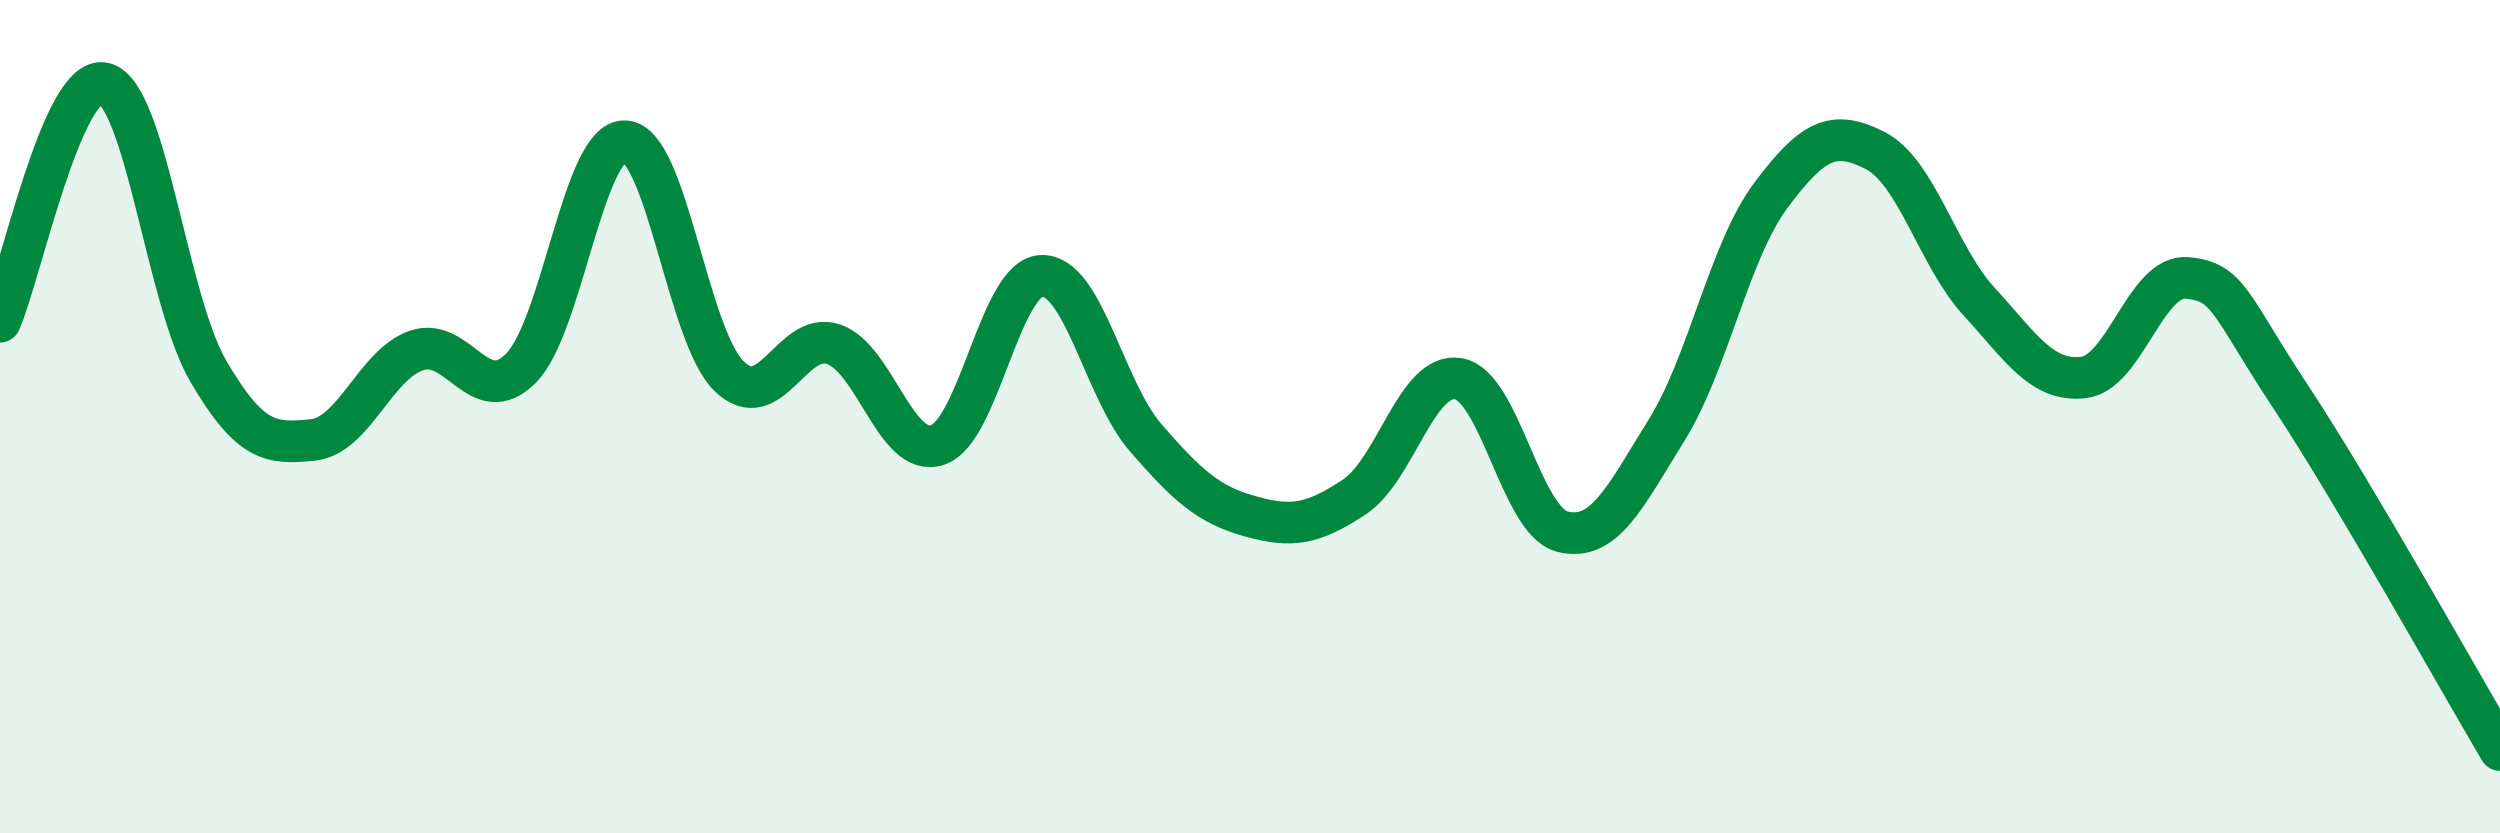
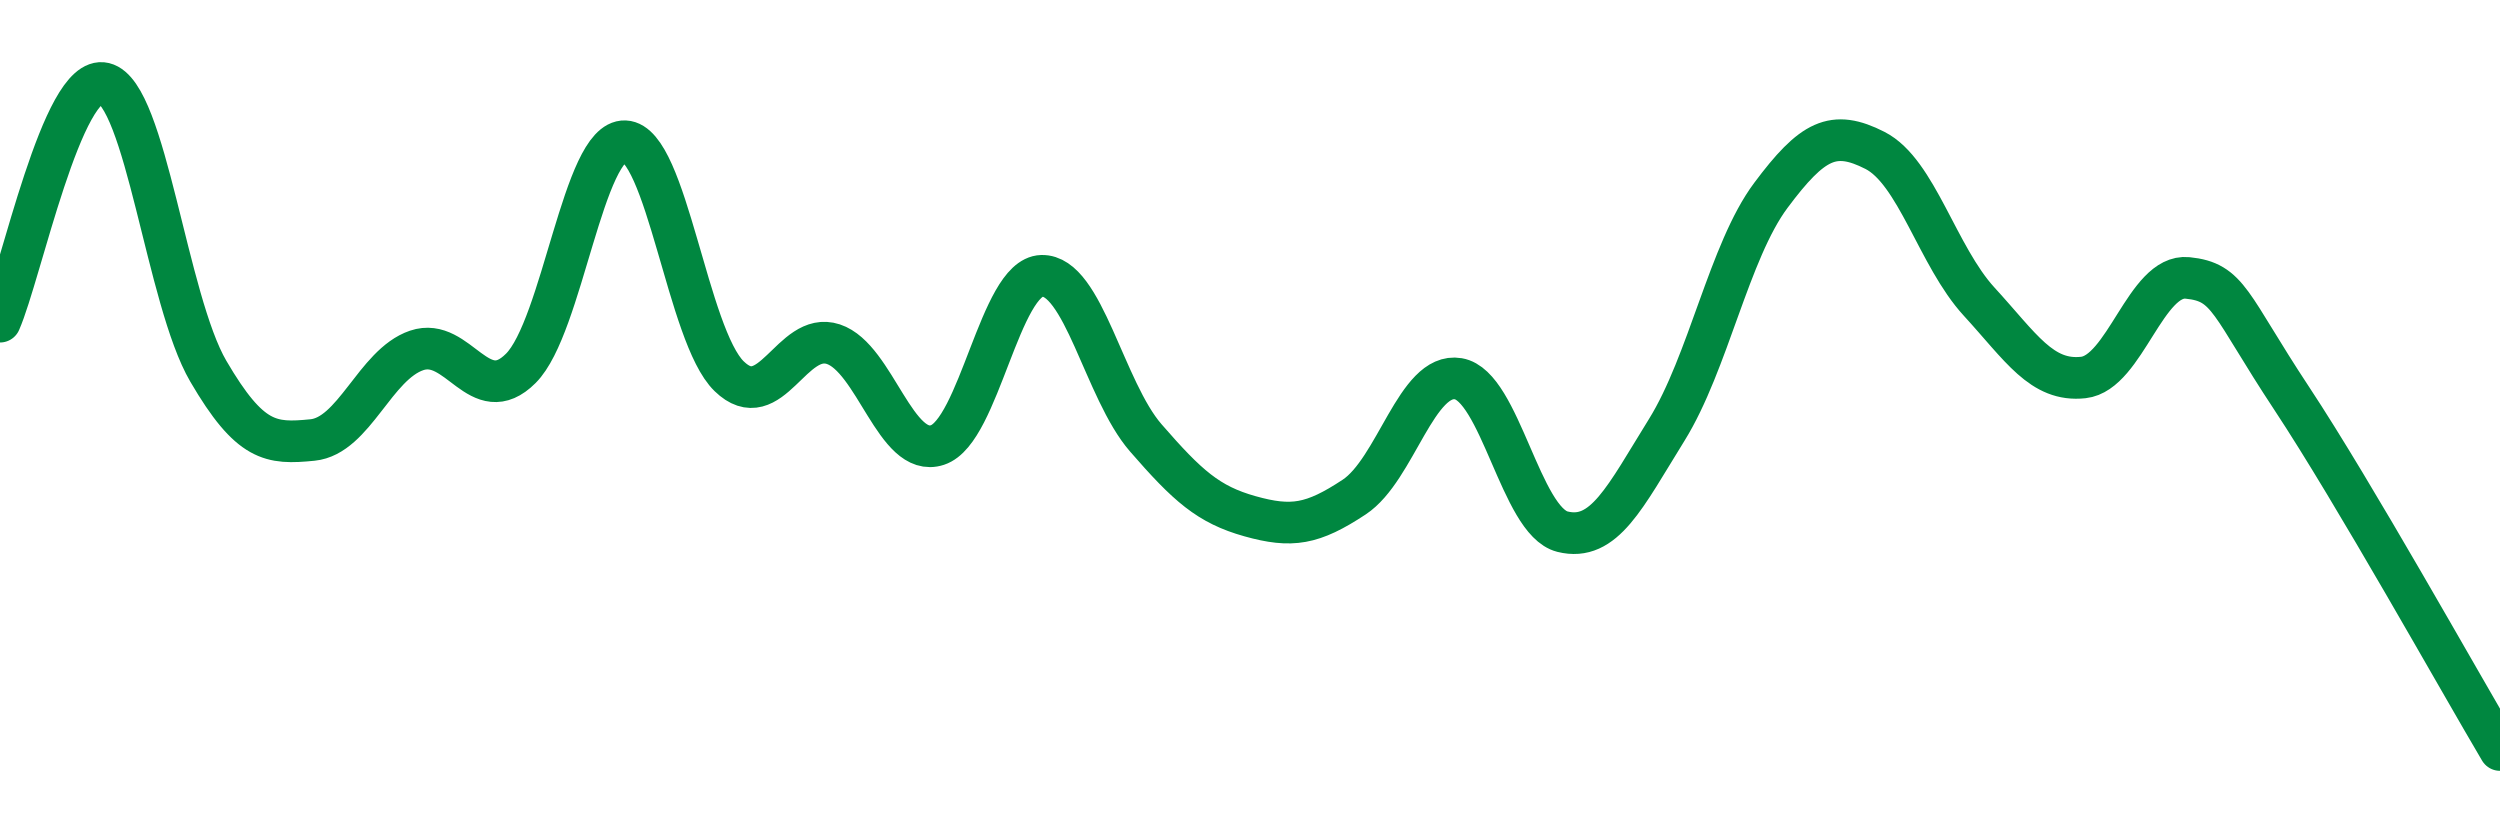
<svg xmlns="http://www.w3.org/2000/svg" width="60" height="20" viewBox="0 0 60 20">
-   <path d="M 0,7.72 C 0.5,6.58 1.5,1.76 2.5,2 C 3.5,2.24 4,7.2 5,8.91 C 6,10.62 6.5,10.66 7.5,10.56 C 8.5,10.46 9,8.75 10,8.41 C 11,8.07 11.5,9.84 12.5,8.84 C 13.5,7.84 14,3.35 15,3.39 C 16,3.43 16.5,8.06 17.5,9.03 C 18.5,10 19,7.93 20,8.26 C 21,8.59 21.5,11.01 22.5,10.68 C 23.5,10.35 24,6.65 25,6.62 C 26,6.59 26.5,9.36 27.5,10.51 C 28.5,11.66 29,12.11 30,12.39 C 31,12.67 31.5,12.59 32.5,11.93 C 33.5,11.27 34,8.92 35,9.09 C 36,9.26 36.5,12.51 37.5,12.76 C 38.5,13.01 39,11.93 40,10.32 C 41,8.71 41.5,6.03 42.5,4.69 C 43.5,3.35 44,3.1 45,3.61 C 46,4.12 46.5,6.15 47.5,7.24 C 48.5,8.33 49,9.17 50,9.06 C 51,8.95 51.5,6.57 52.5,6.67 C 53.5,6.77 53.5,7.29 55,9.56 C 56.5,11.83 59,16.31 60,18L60 20L0 20Z" fill="#008740" opacity="0.1" stroke-linecap="round" stroke-linejoin="round" />
  <path d="M 0,7.72 C 0.5,6.58 1.5,1.76 2.5,2 C 3.5,2.24 4,7.2 5,8.91 C 6,10.62 6.5,10.66 7.5,10.56 C 8.5,10.46 9,8.75 10,8.41 C 11,8.07 11.5,9.84 12.5,8.84 C 13.5,7.84 14,3.35 15,3.39 C 16,3.43 16.5,8.06 17.5,9.03 C 18.5,10 19,7.93 20,8.26 C 21,8.59 21.5,11.01 22.5,10.68 C 23.5,10.35 24,6.65 25,6.62 C 26,6.59 26.5,9.36 27.5,10.51 C 28.5,11.66 29,12.11 30,12.39 C 31,12.67 31.5,12.59 32.5,11.93 C 33.5,11.27 34,8.92 35,9.09 C 36,9.26 36.5,12.51 37.5,12.76 C 38.5,13.01 39,11.93 40,10.32 C 41,8.71 41.5,6.03 42.5,4.69 C 43.5,3.35 44,3.1 45,3.61 C 46,4.12 46.5,6.15 47.5,7.24 C 48.5,8.33 49,9.17 50,9.06 C 51,8.95 51.5,6.57 52.5,6.67 C 53.5,6.77 53.5,7.29 55,9.56 C 56.5,11.83 59,16.31 60,18" stroke="#008740" stroke-width="1" fill="none" stroke-linecap="round" stroke-linejoin="round" />
</svg>